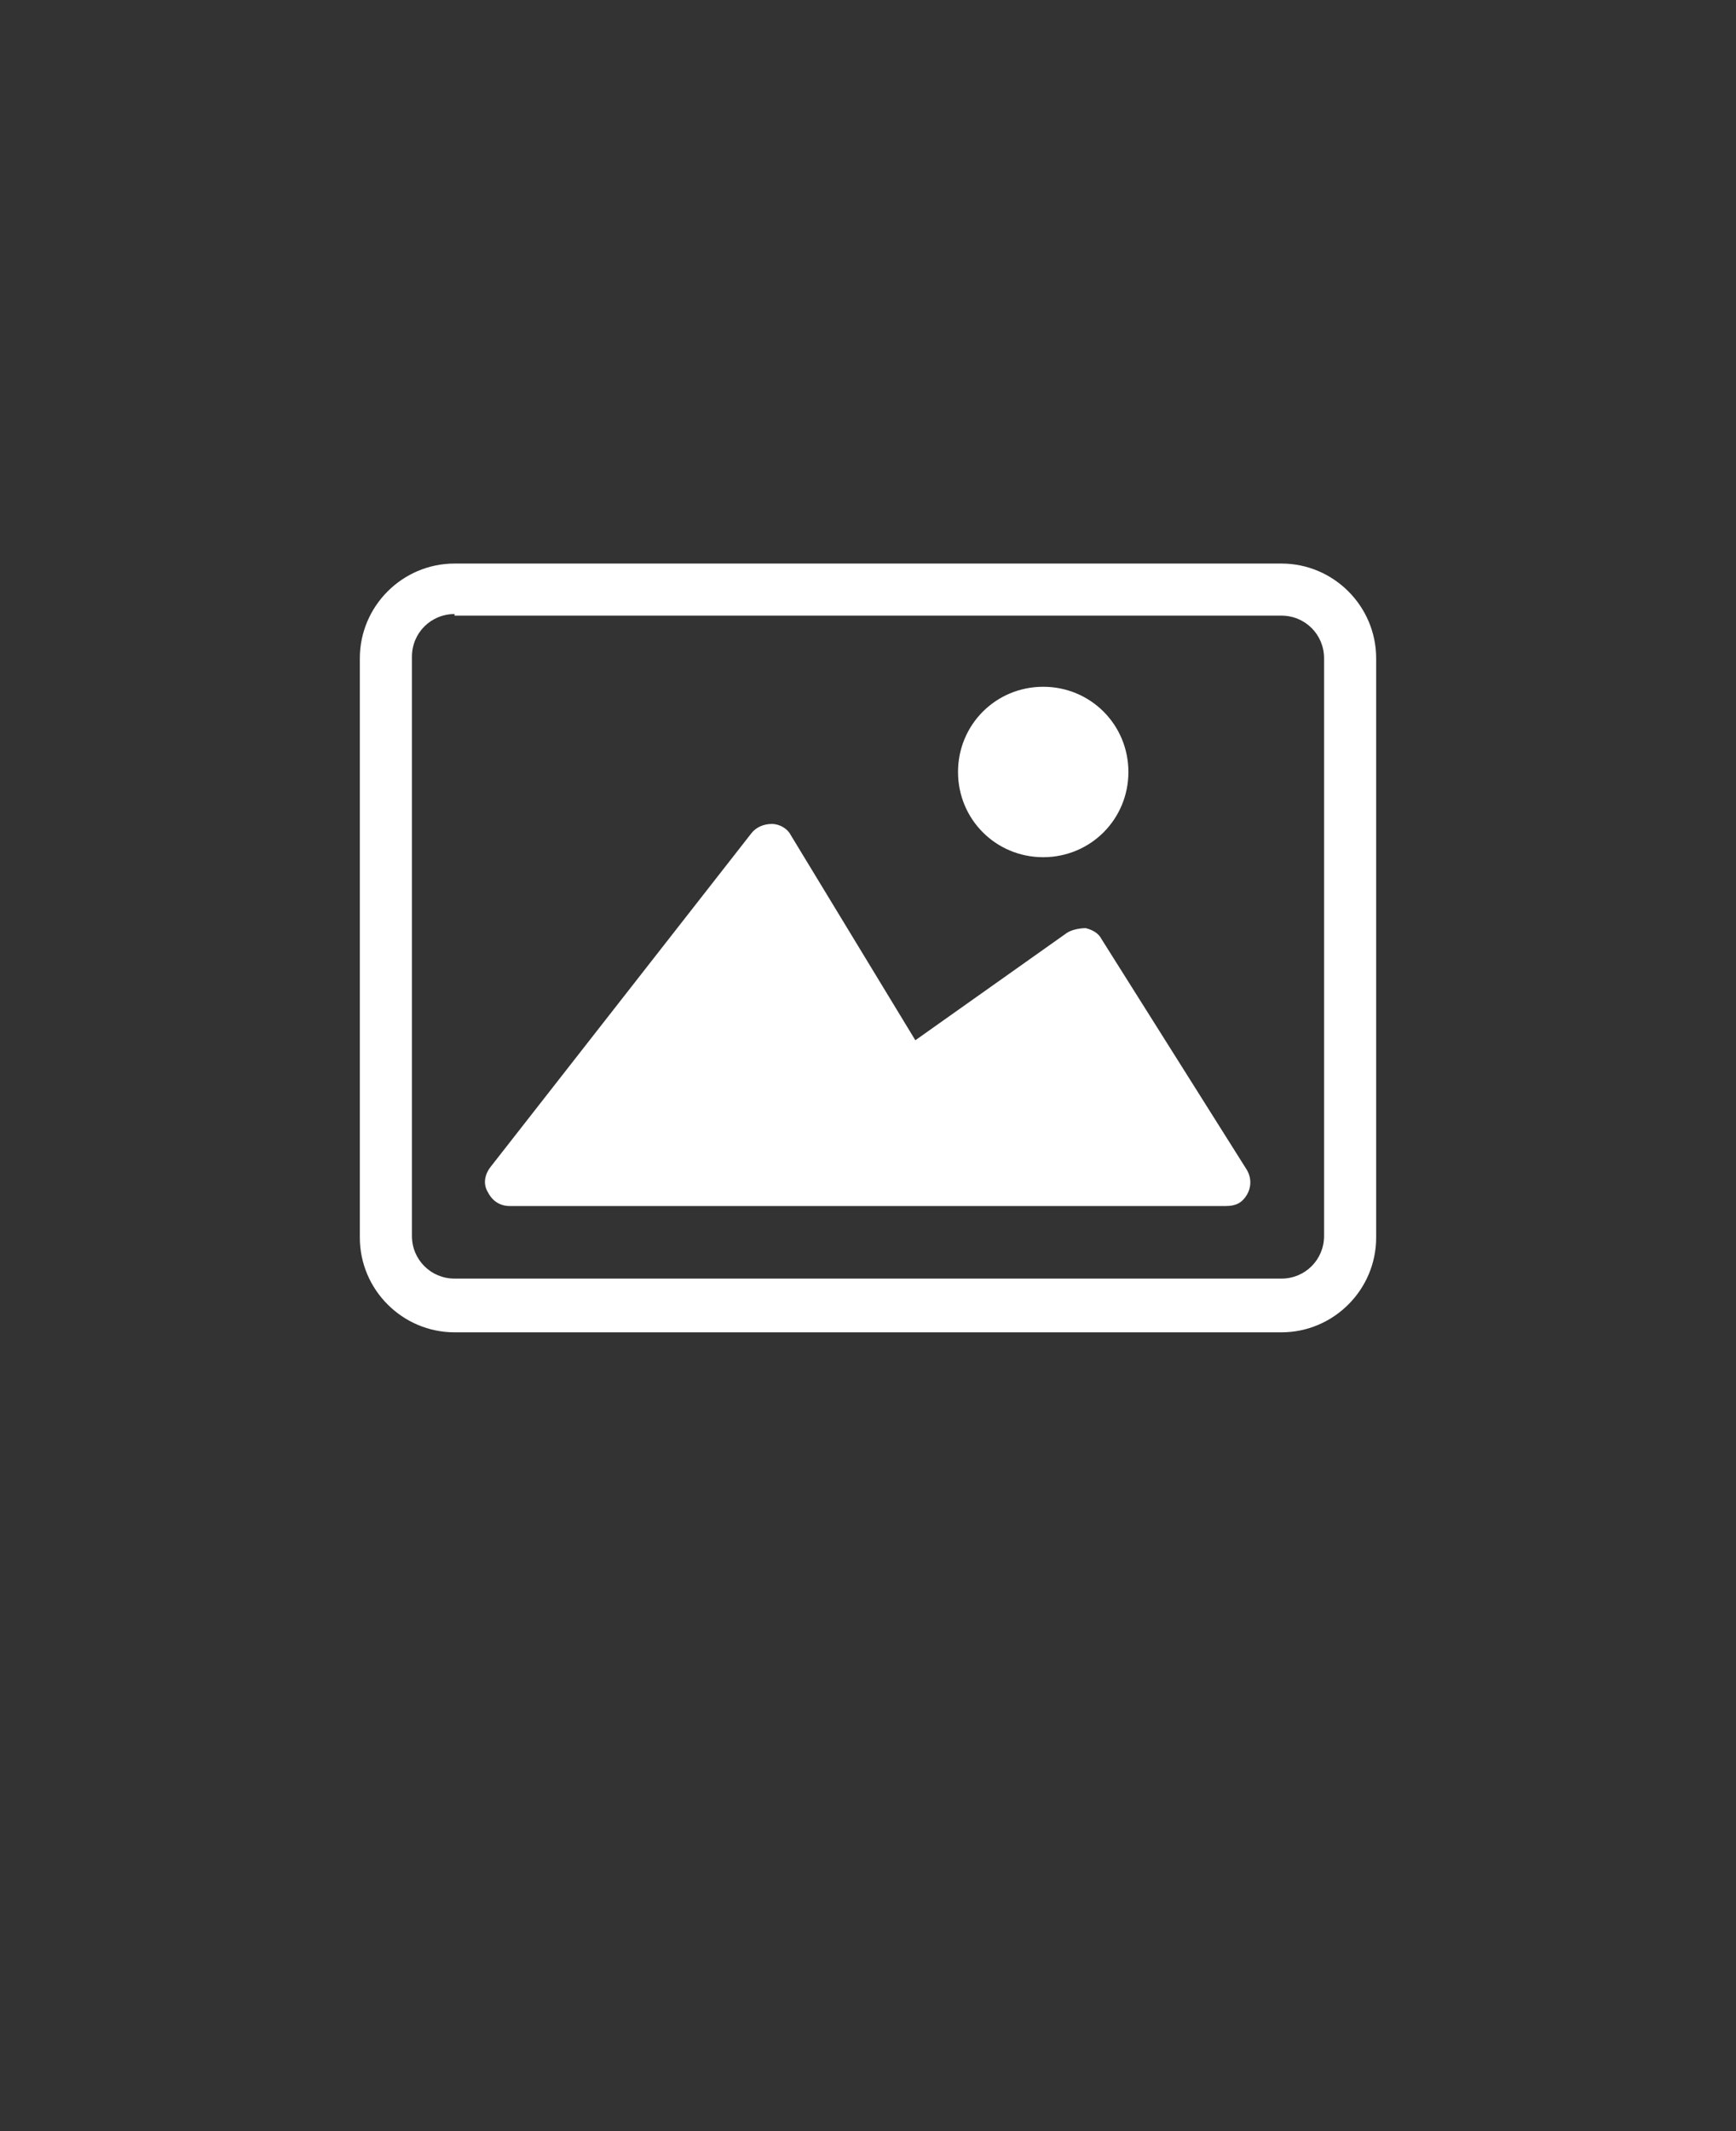
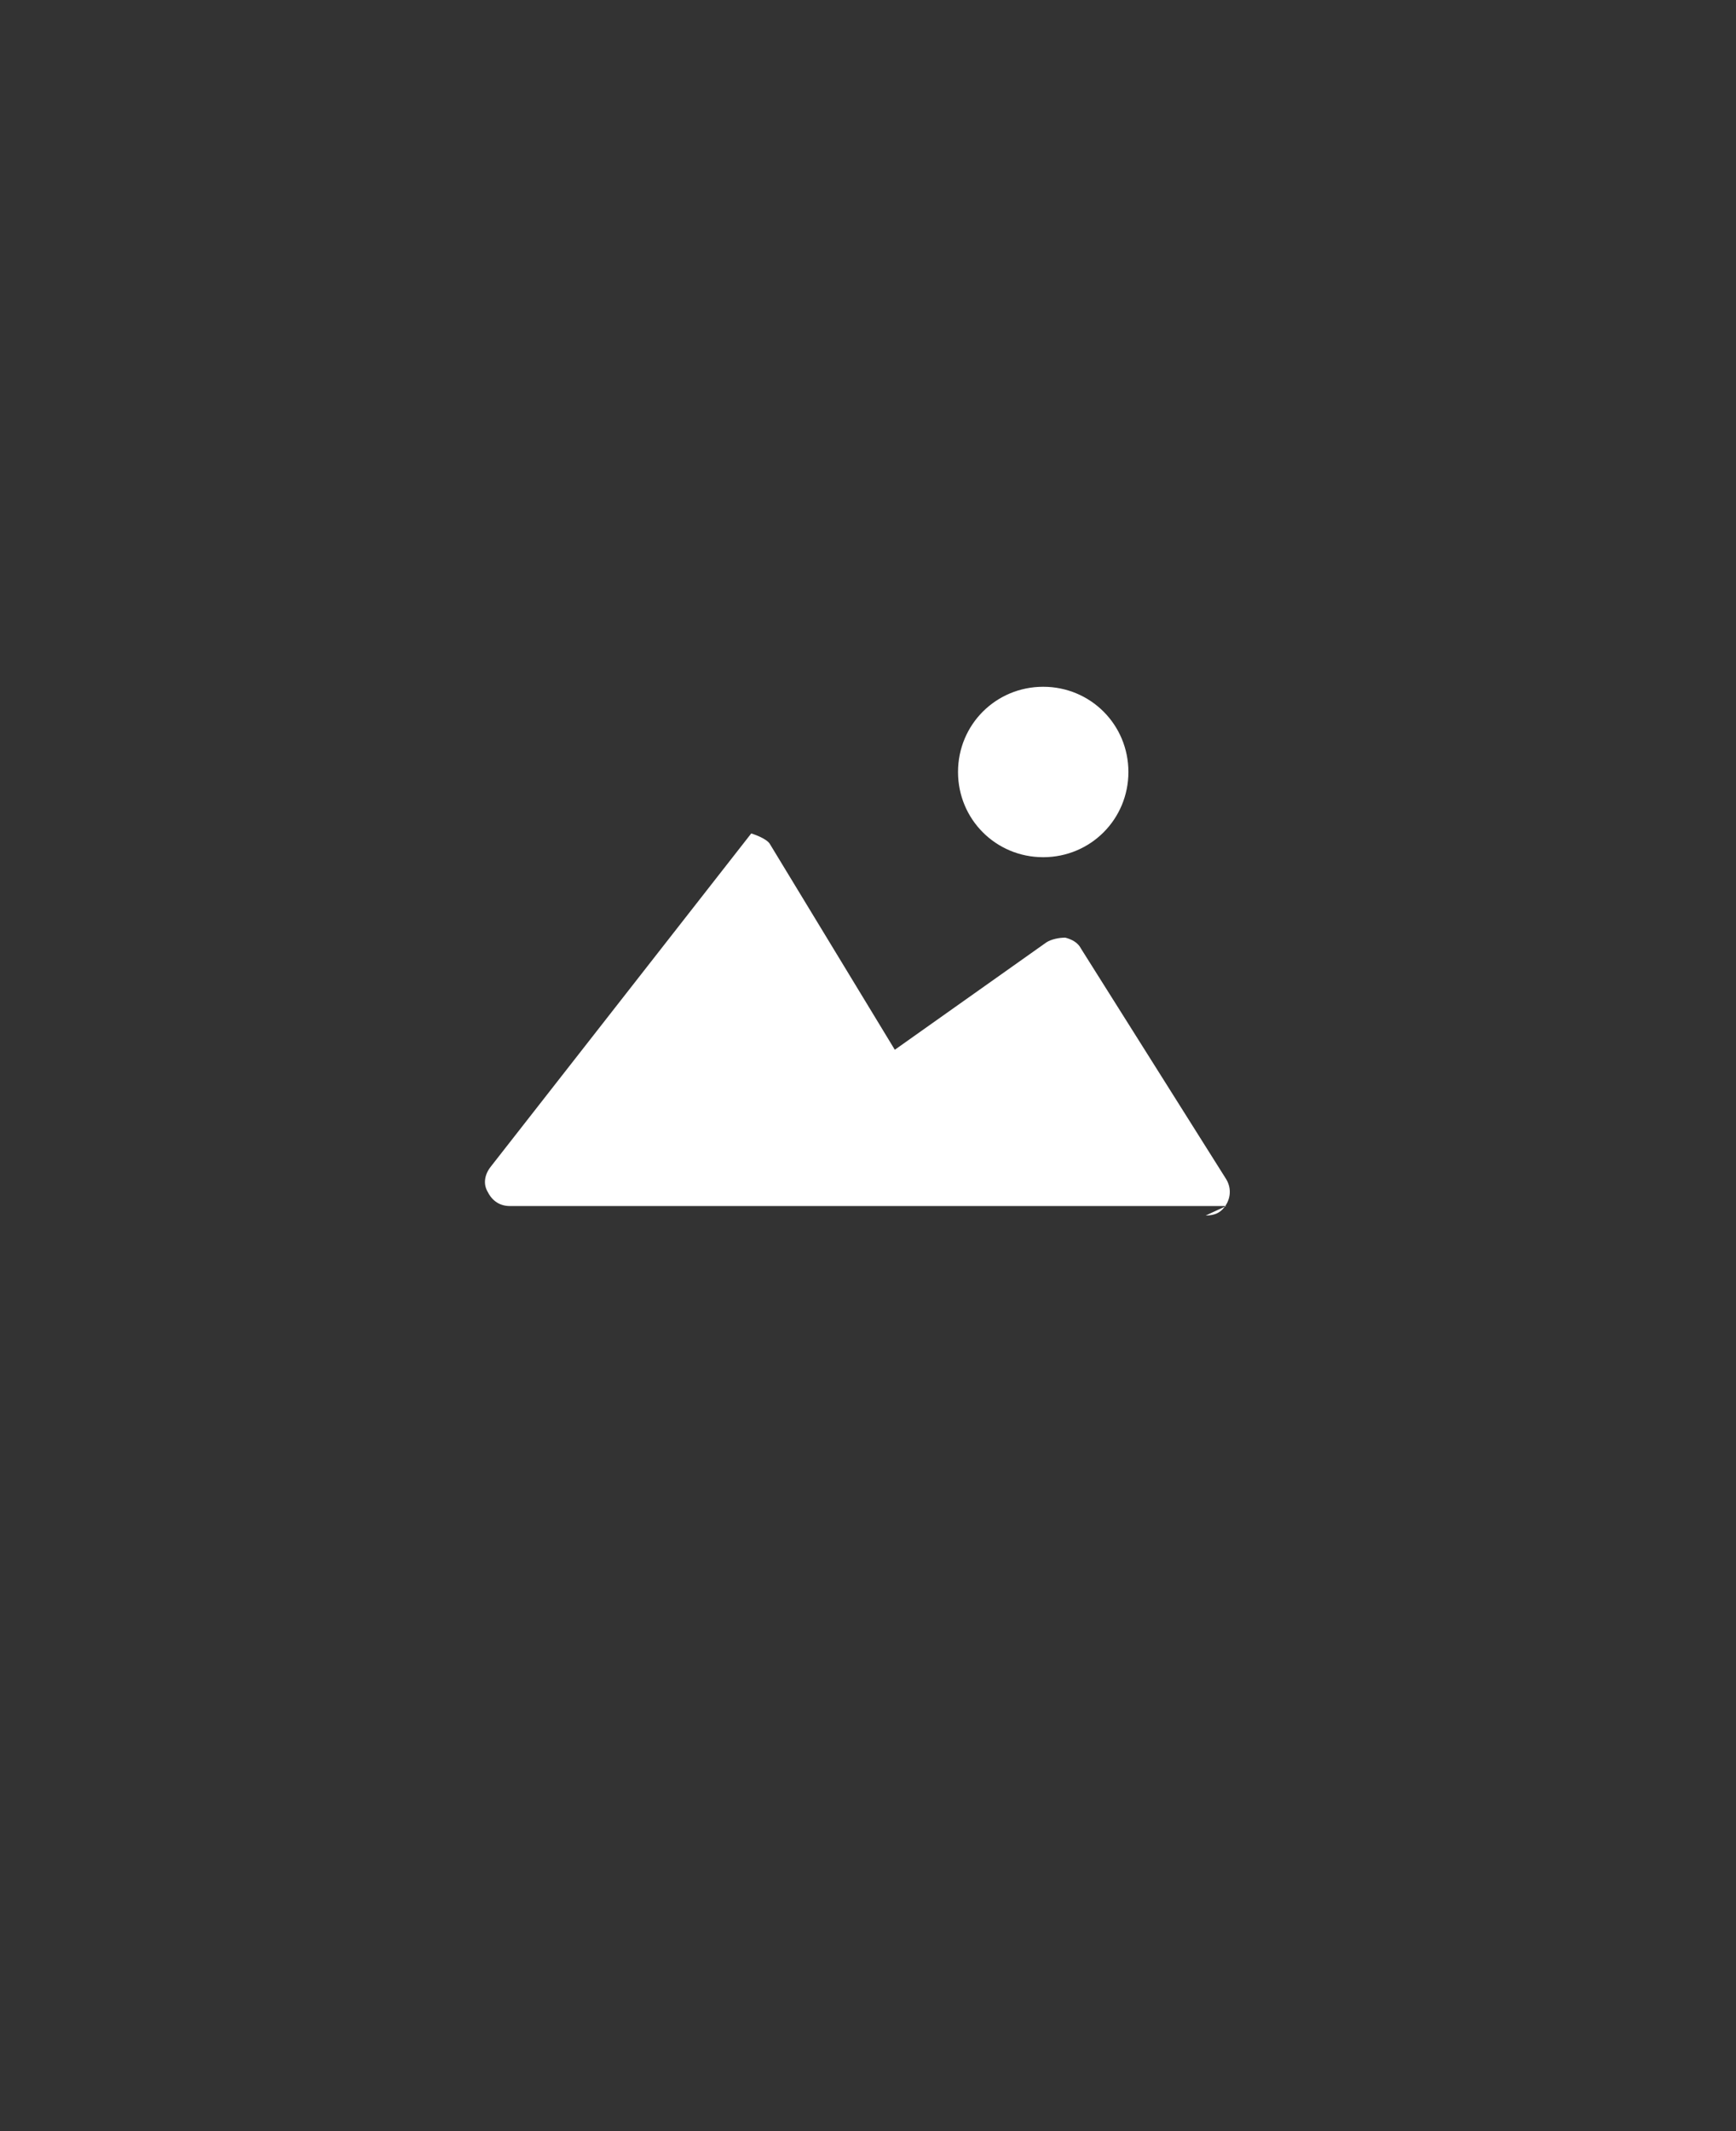
<svg xmlns="http://www.w3.org/2000/svg" version="1.1" viewBox="-5.0 -10.0 110.0 135.0">
  <rect x="-5.0" y="-10.0" width="110.0" height="135.0" fill="#333333" stroke="none" />
  <g fill="#FFF">
-     <path d="m76.199 74.398h-52.398c-3.301 0-6-2.699-6-6v-36.699c0-3.301 2.699-6 6-6h52.398c3.301 0 6 2.699 6 6v36.699c0 3.301-2.699 6-6 6zm-52.398-45.5c-1.5 0-2.699 1.199-2.699 2.699v36.699c0 1.5 1.199 2.699 2.699 2.699h52.398c1.5 0 2.699-1.199 2.699-2.699v-36.598c0-1.5-1.199-2.699-2.699-2.699h-52.398z" />
-     <path d="m72.699 66.398h-45.398c-0.602 0-1.102-0.301-1.398-0.898-0.301-0.5-0.199-1.102 0.199-1.602l16.5-21.102c0.301-0.398 0.801-0.602 1.301-0.602s1 0.301 1.199 0.699l7.898 13.004 9.602-6.801c0.301-0.199 0.801-0.301 1.199-0.301 0.398 0.102 0.801 0.301 1 0.699l9.199 14.605c0.301 0.5 0.301 1.102 0 1.602-0.301 0.496-0.699 0.695-1.301 0.695z" />
+     <path d="m72.699 66.398h-45.398c-0.602 0-1.102-0.301-1.398-0.898-0.301-0.5-0.199-1.102 0.199-1.602l16.5-21.102s1 0.301 1.199 0.699l7.898 13.004 9.602-6.801c0.301-0.199 0.801-0.301 1.199-0.301 0.398 0.102 0.801 0.301 1 0.699l9.199 14.605c0.301 0.5 0.301 1.102 0 1.602-0.301 0.496-0.699 0.695-1.301 0.695z" />
    <path d="m61.102 44.301c-3 0-5.398-2.398-5.398-5.398s2.398-5.398 5.398-5.398 5.398 2.398 5.398 5.398c0 2.996-2.398 5.398-5.398 5.398z" />
  </g>
</svg>